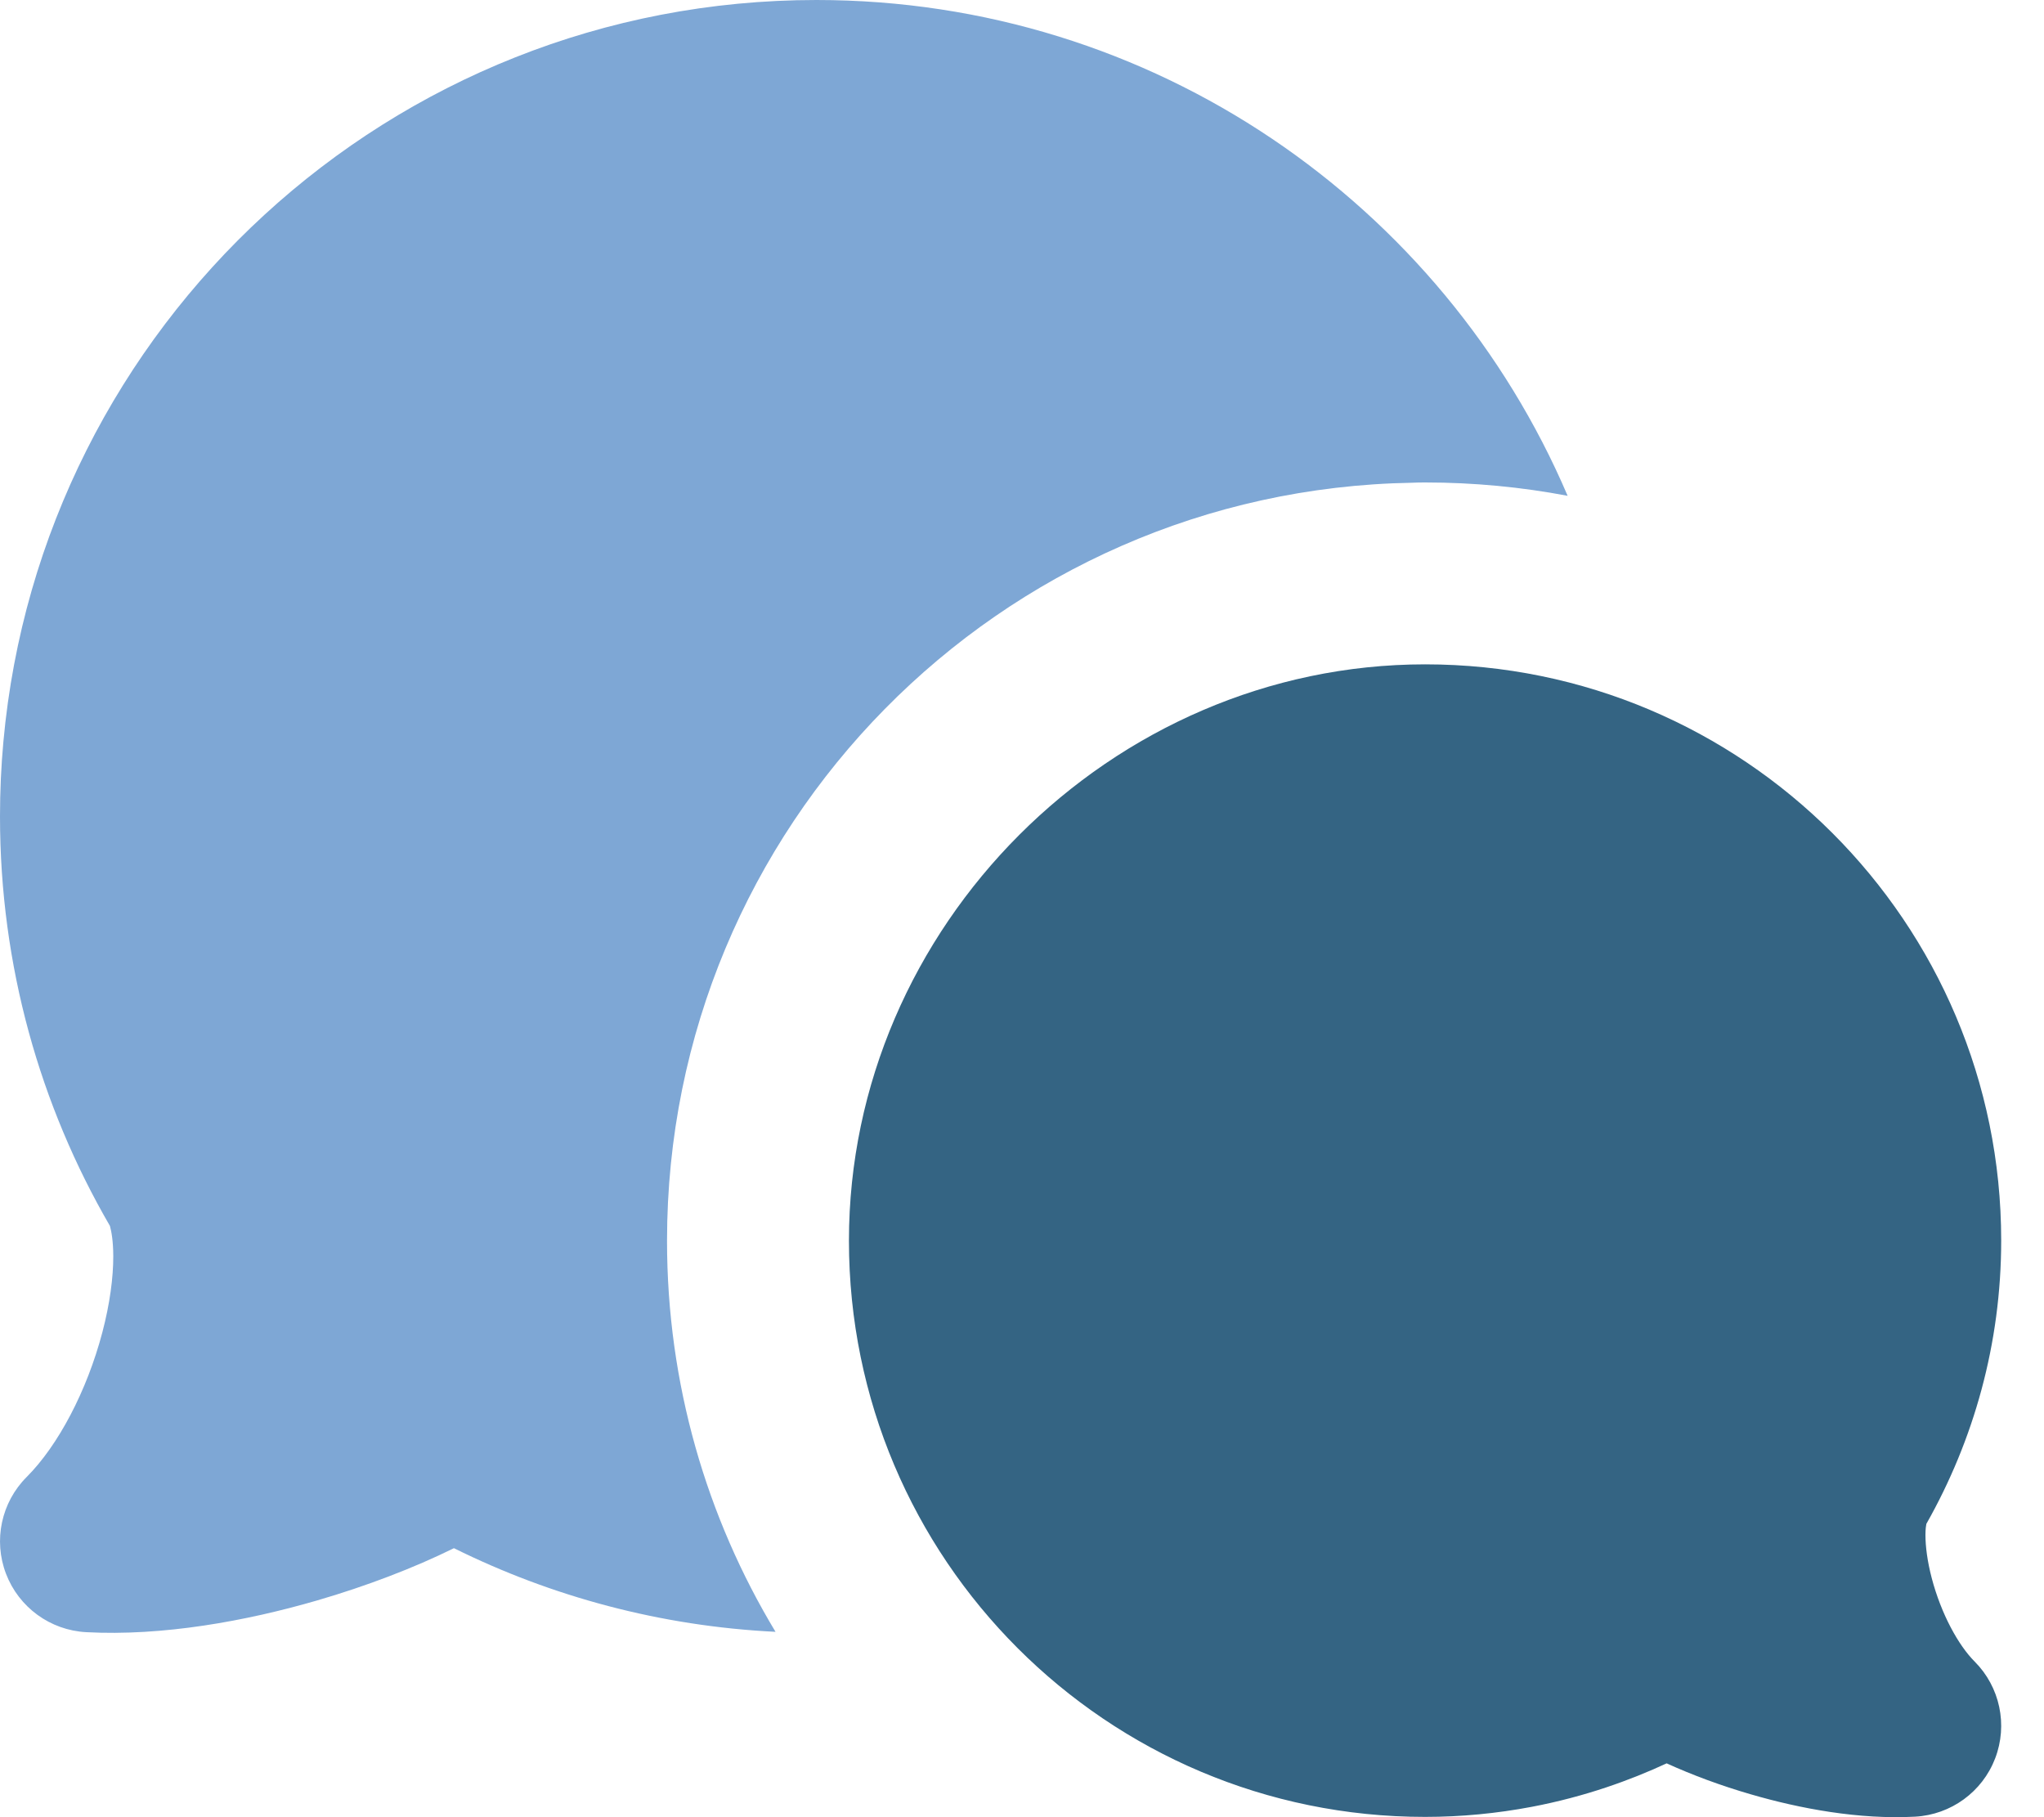
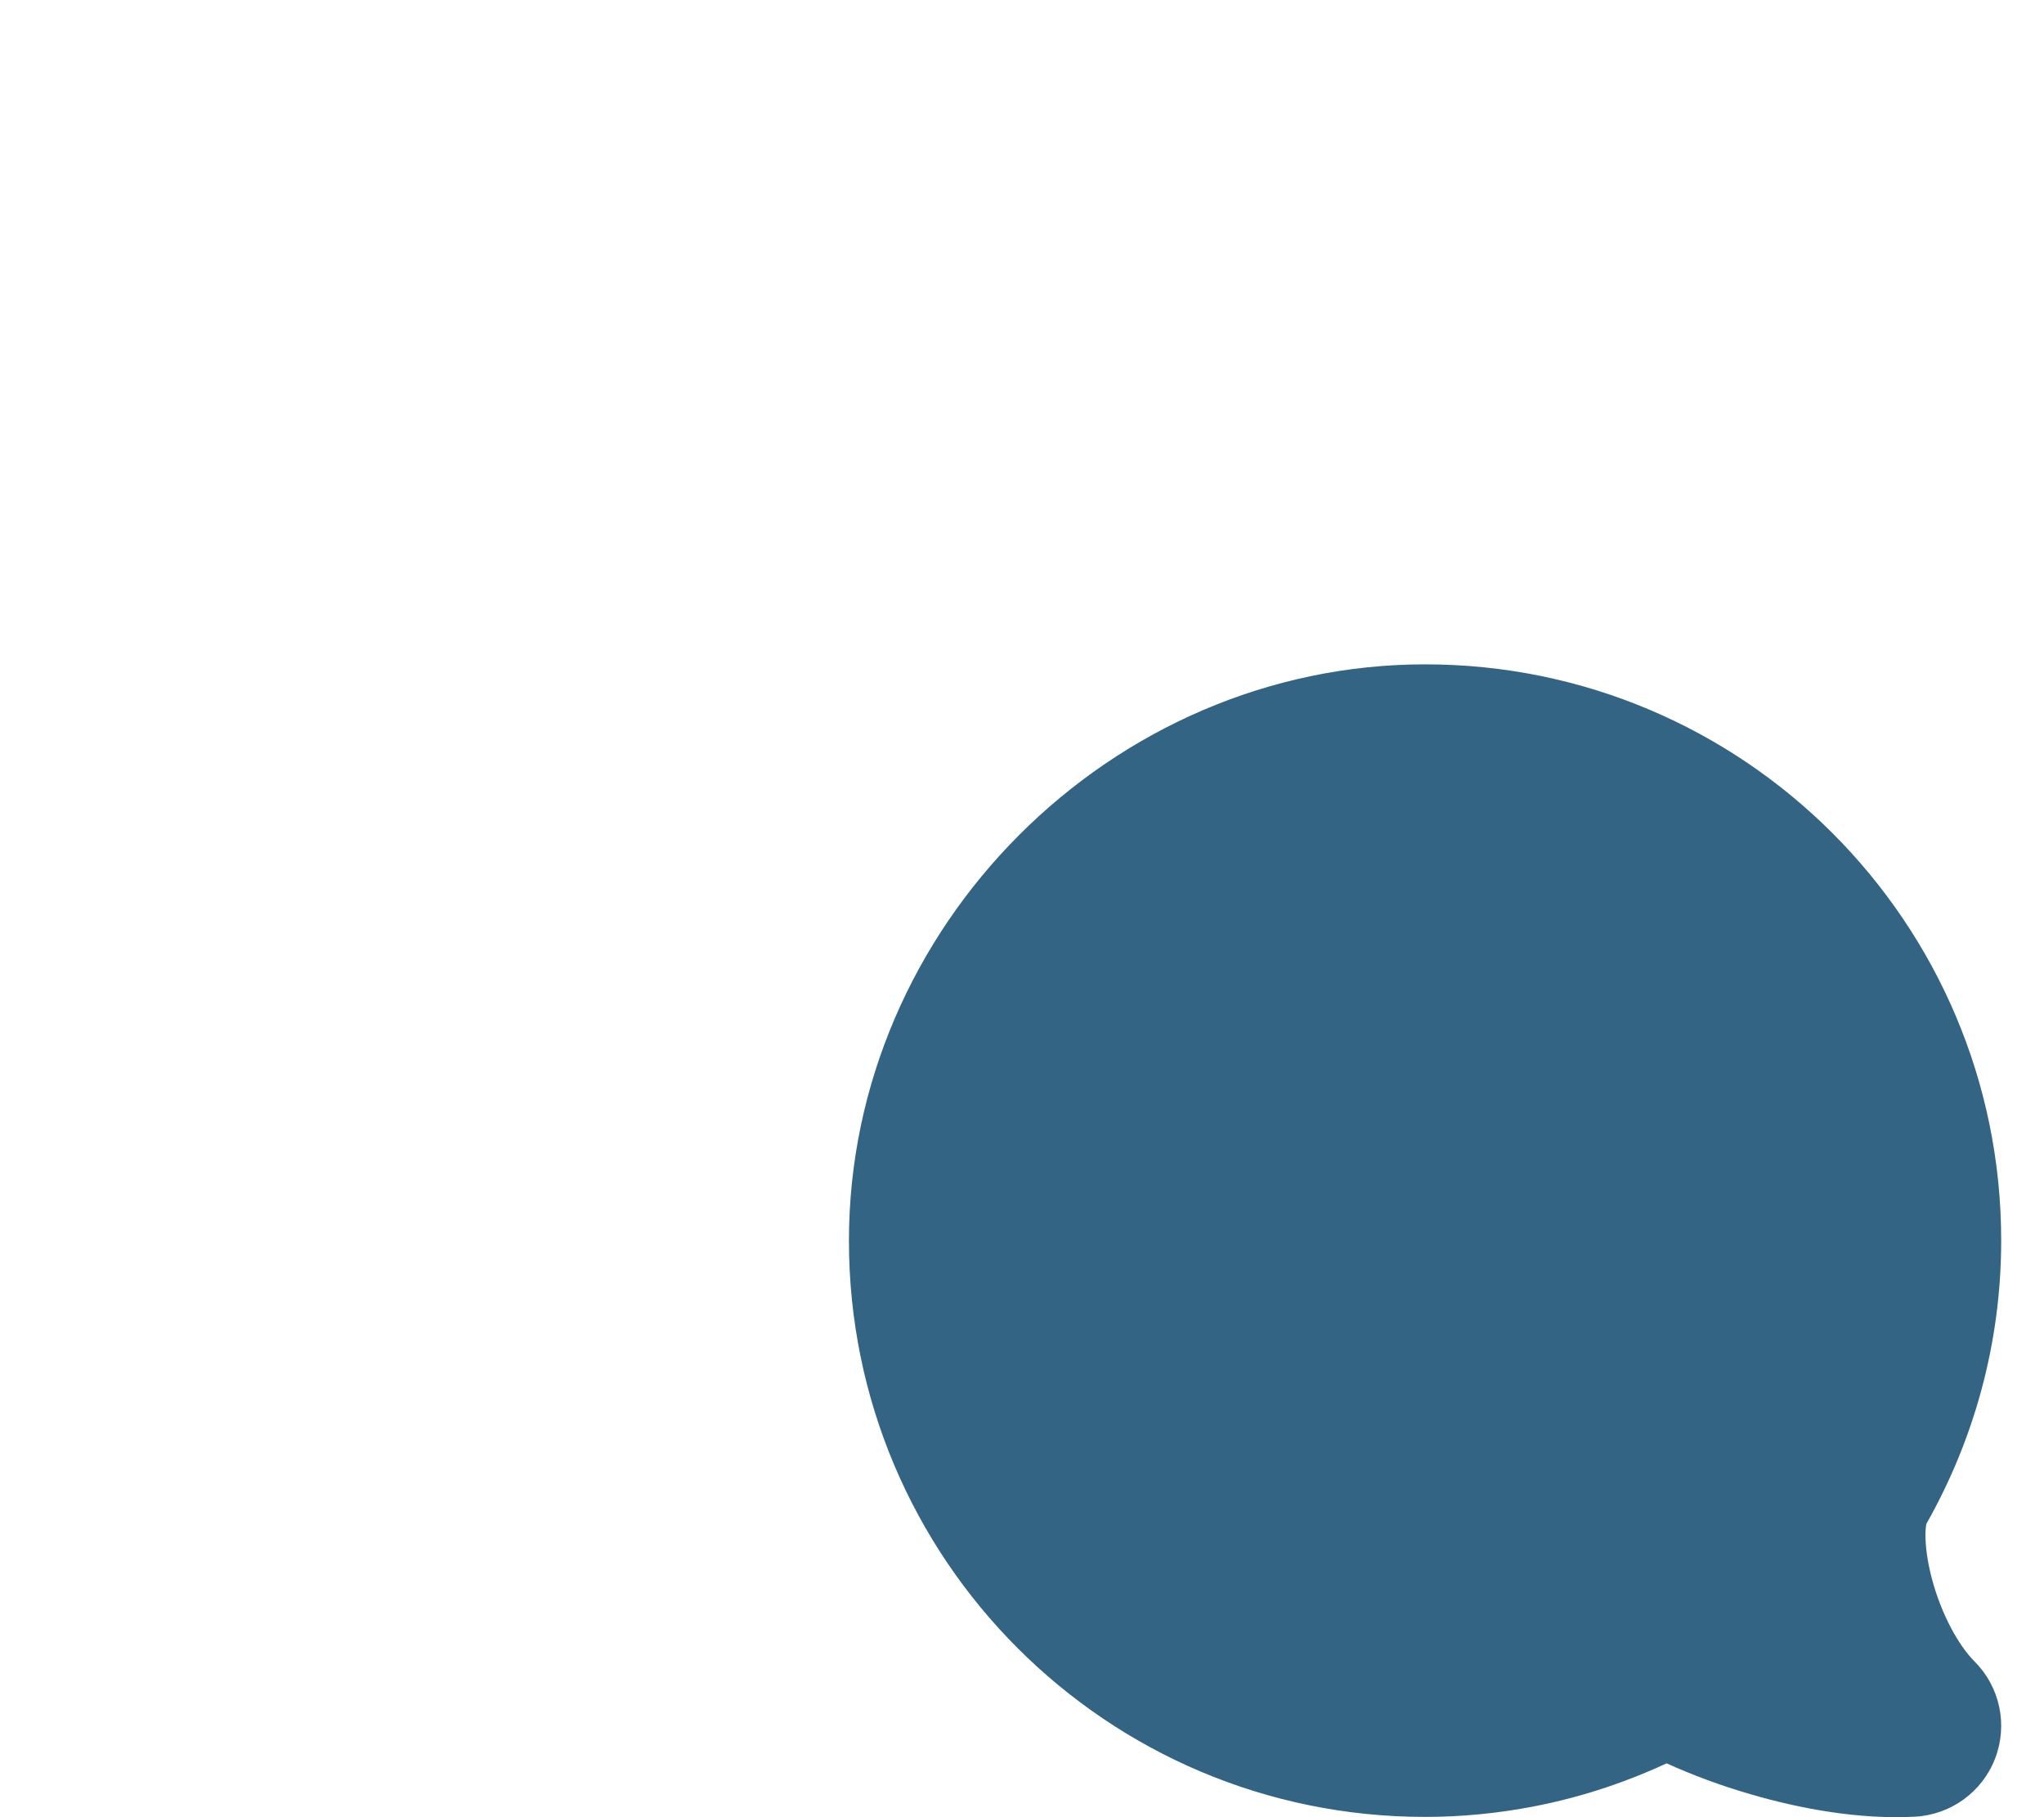
<svg xmlns="http://www.w3.org/2000/svg" width="36" height="32" viewBox="0 0 36 32" fill="none">
-   <path fill-rule="evenodd" clip-rule="evenodd" d="M25.1 11.699C30.703 11.699 35.246 16.242 35.246 21.845C35.246 23.664 34.761 25.364 33.928 26.835C33.923 26.86 33.912 26.922 33.912 27.03C33.912 27.227 33.944 27.491 34.023 27.791C34.189 28.422 34.492 28.973 34.778 29.259C35.224 29.706 35.366 30.374 35.14 30.964C34.914 31.555 34.361 31.956 33.73 31.991C32.748 32.044 31.703 31.851 30.828 31.595C30.315 31.446 29.808 31.259 29.354 31.052C28.724 31.344 27.925 31.638 26.976 31.818C26.369 31.933 25.739 31.995 25.098 31.995C19.493 31.995 14.952 27.452 14.952 21.849C14.952 16.322 19.571 11.699 25.1 11.699Z" fill="#346483" />
-   <path d="M0 14.377C0 13.932 0.02 13.492 0.06 13.057C0.726 5.734 6.882 0 14.38 0C20.319 0 25.416 3.597 27.61 8.731C26.797 8.577 25.958 8.496 25.1 8.496C25.022 8.496 24.945 8.497 24.868 8.501C17.601 8.625 11.748 14.554 11.748 21.849C11.748 24.369 12.446 26.725 13.659 28.736C11.632 28.636 9.716 28.116 7.995 27.263C7.29 27.611 6.452 27.931 5.59 28.182C4.329 28.549 2.862 28.814 1.517 28.742C0.885 28.708 0.332 28.305 0.106 27.714C-0.12 27.124 0.023 26.455 0.471 26.008C1.024 25.455 1.531 24.494 1.803 23.461C1.935 22.959 1.996 22.495 1.995 22.119C1.994 21.855 1.963 21.684 1.936 21.588C0.705 19.468 0 17.005 0 14.377Z" fill="#7EA7D5" />
+   <path fill-rule="evenodd" clip-rule="evenodd" d="M25.1 11.699C30.703 11.699 35.246 16.242 35.246 21.845C35.246 23.664 34.761 25.364 33.928 26.835C33.923 26.86 33.912 26.922 33.912 27.03C33.912 27.227 33.944 27.491 34.023 27.791C34.189 28.422 34.492 28.973 34.778 29.259C35.224 29.706 35.366 30.374 35.14 30.964C34.914 31.555 34.361 31.956 33.73 31.991C32.748 32.044 31.703 31.851 30.828 31.595C30.315 31.446 29.808 31.259 29.354 31.052C28.724 31.344 27.925 31.638 26.976 31.818C26.369 31.933 25.739 31.995 25.098 31.995C19.493 31.995 14.952 27.452 14.952 21.849C14.952 16.322 19.571 11.699 25.1 11.699" fill="#346483" />
</svg>